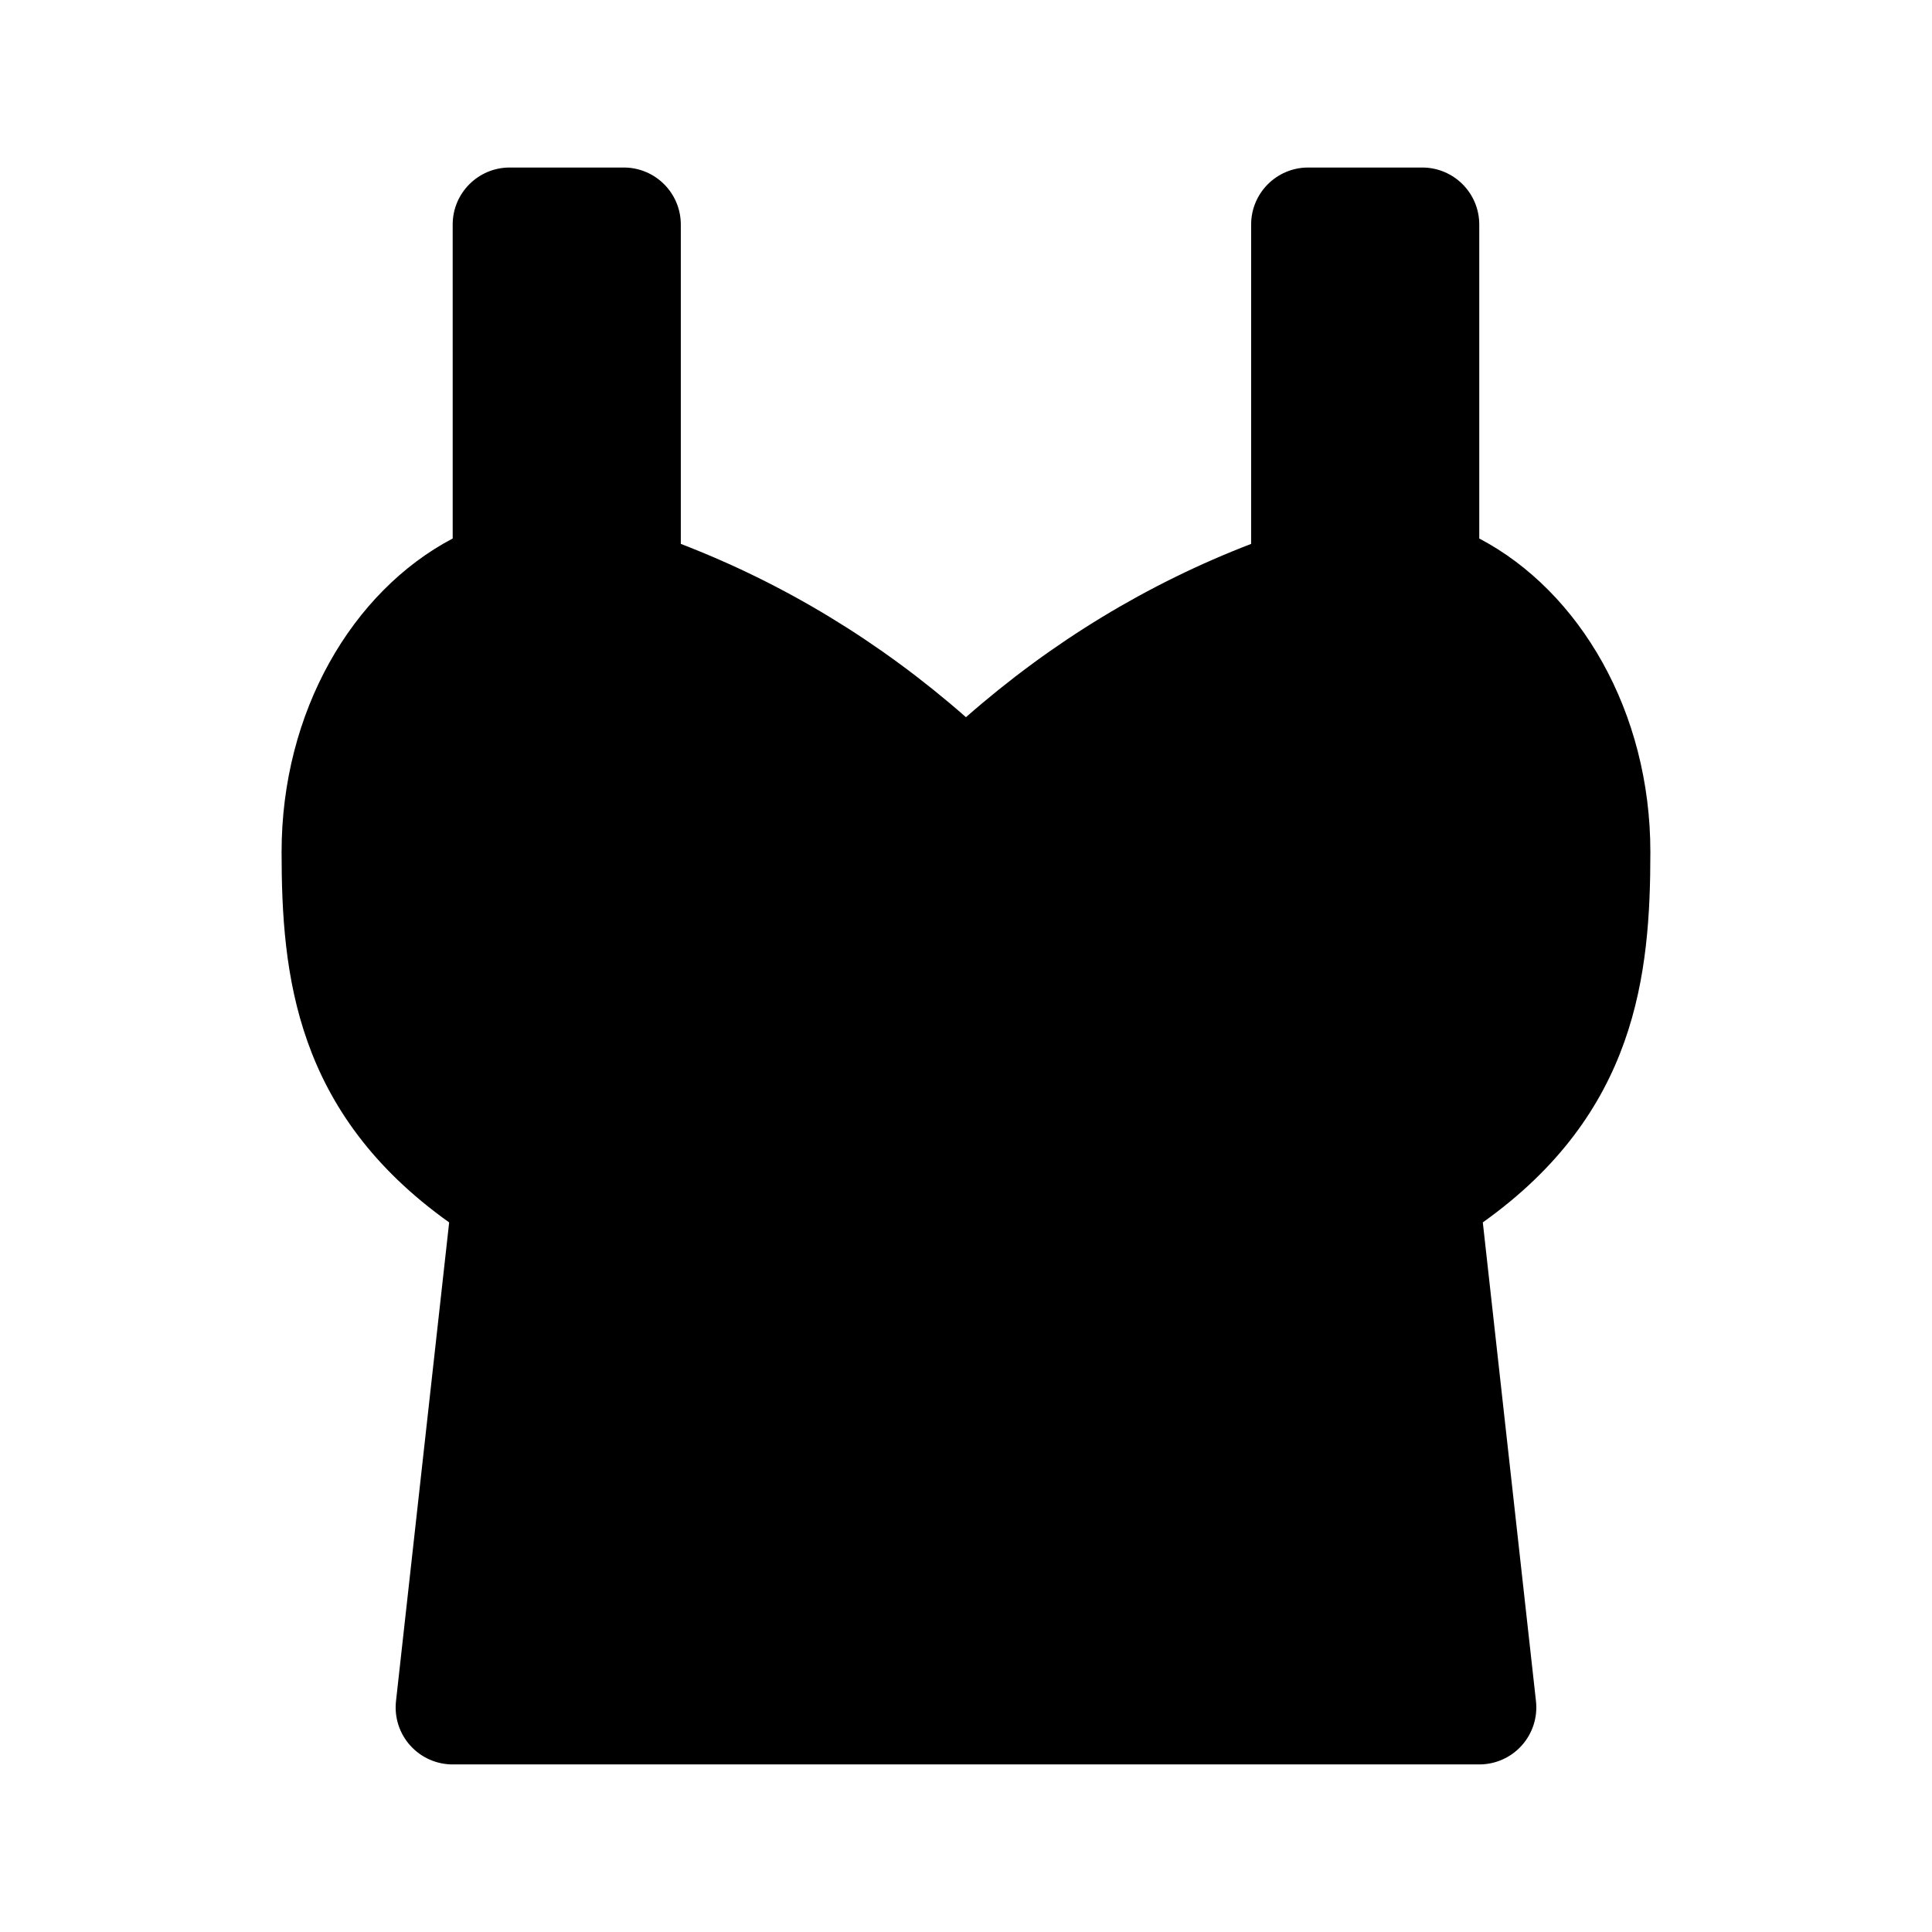
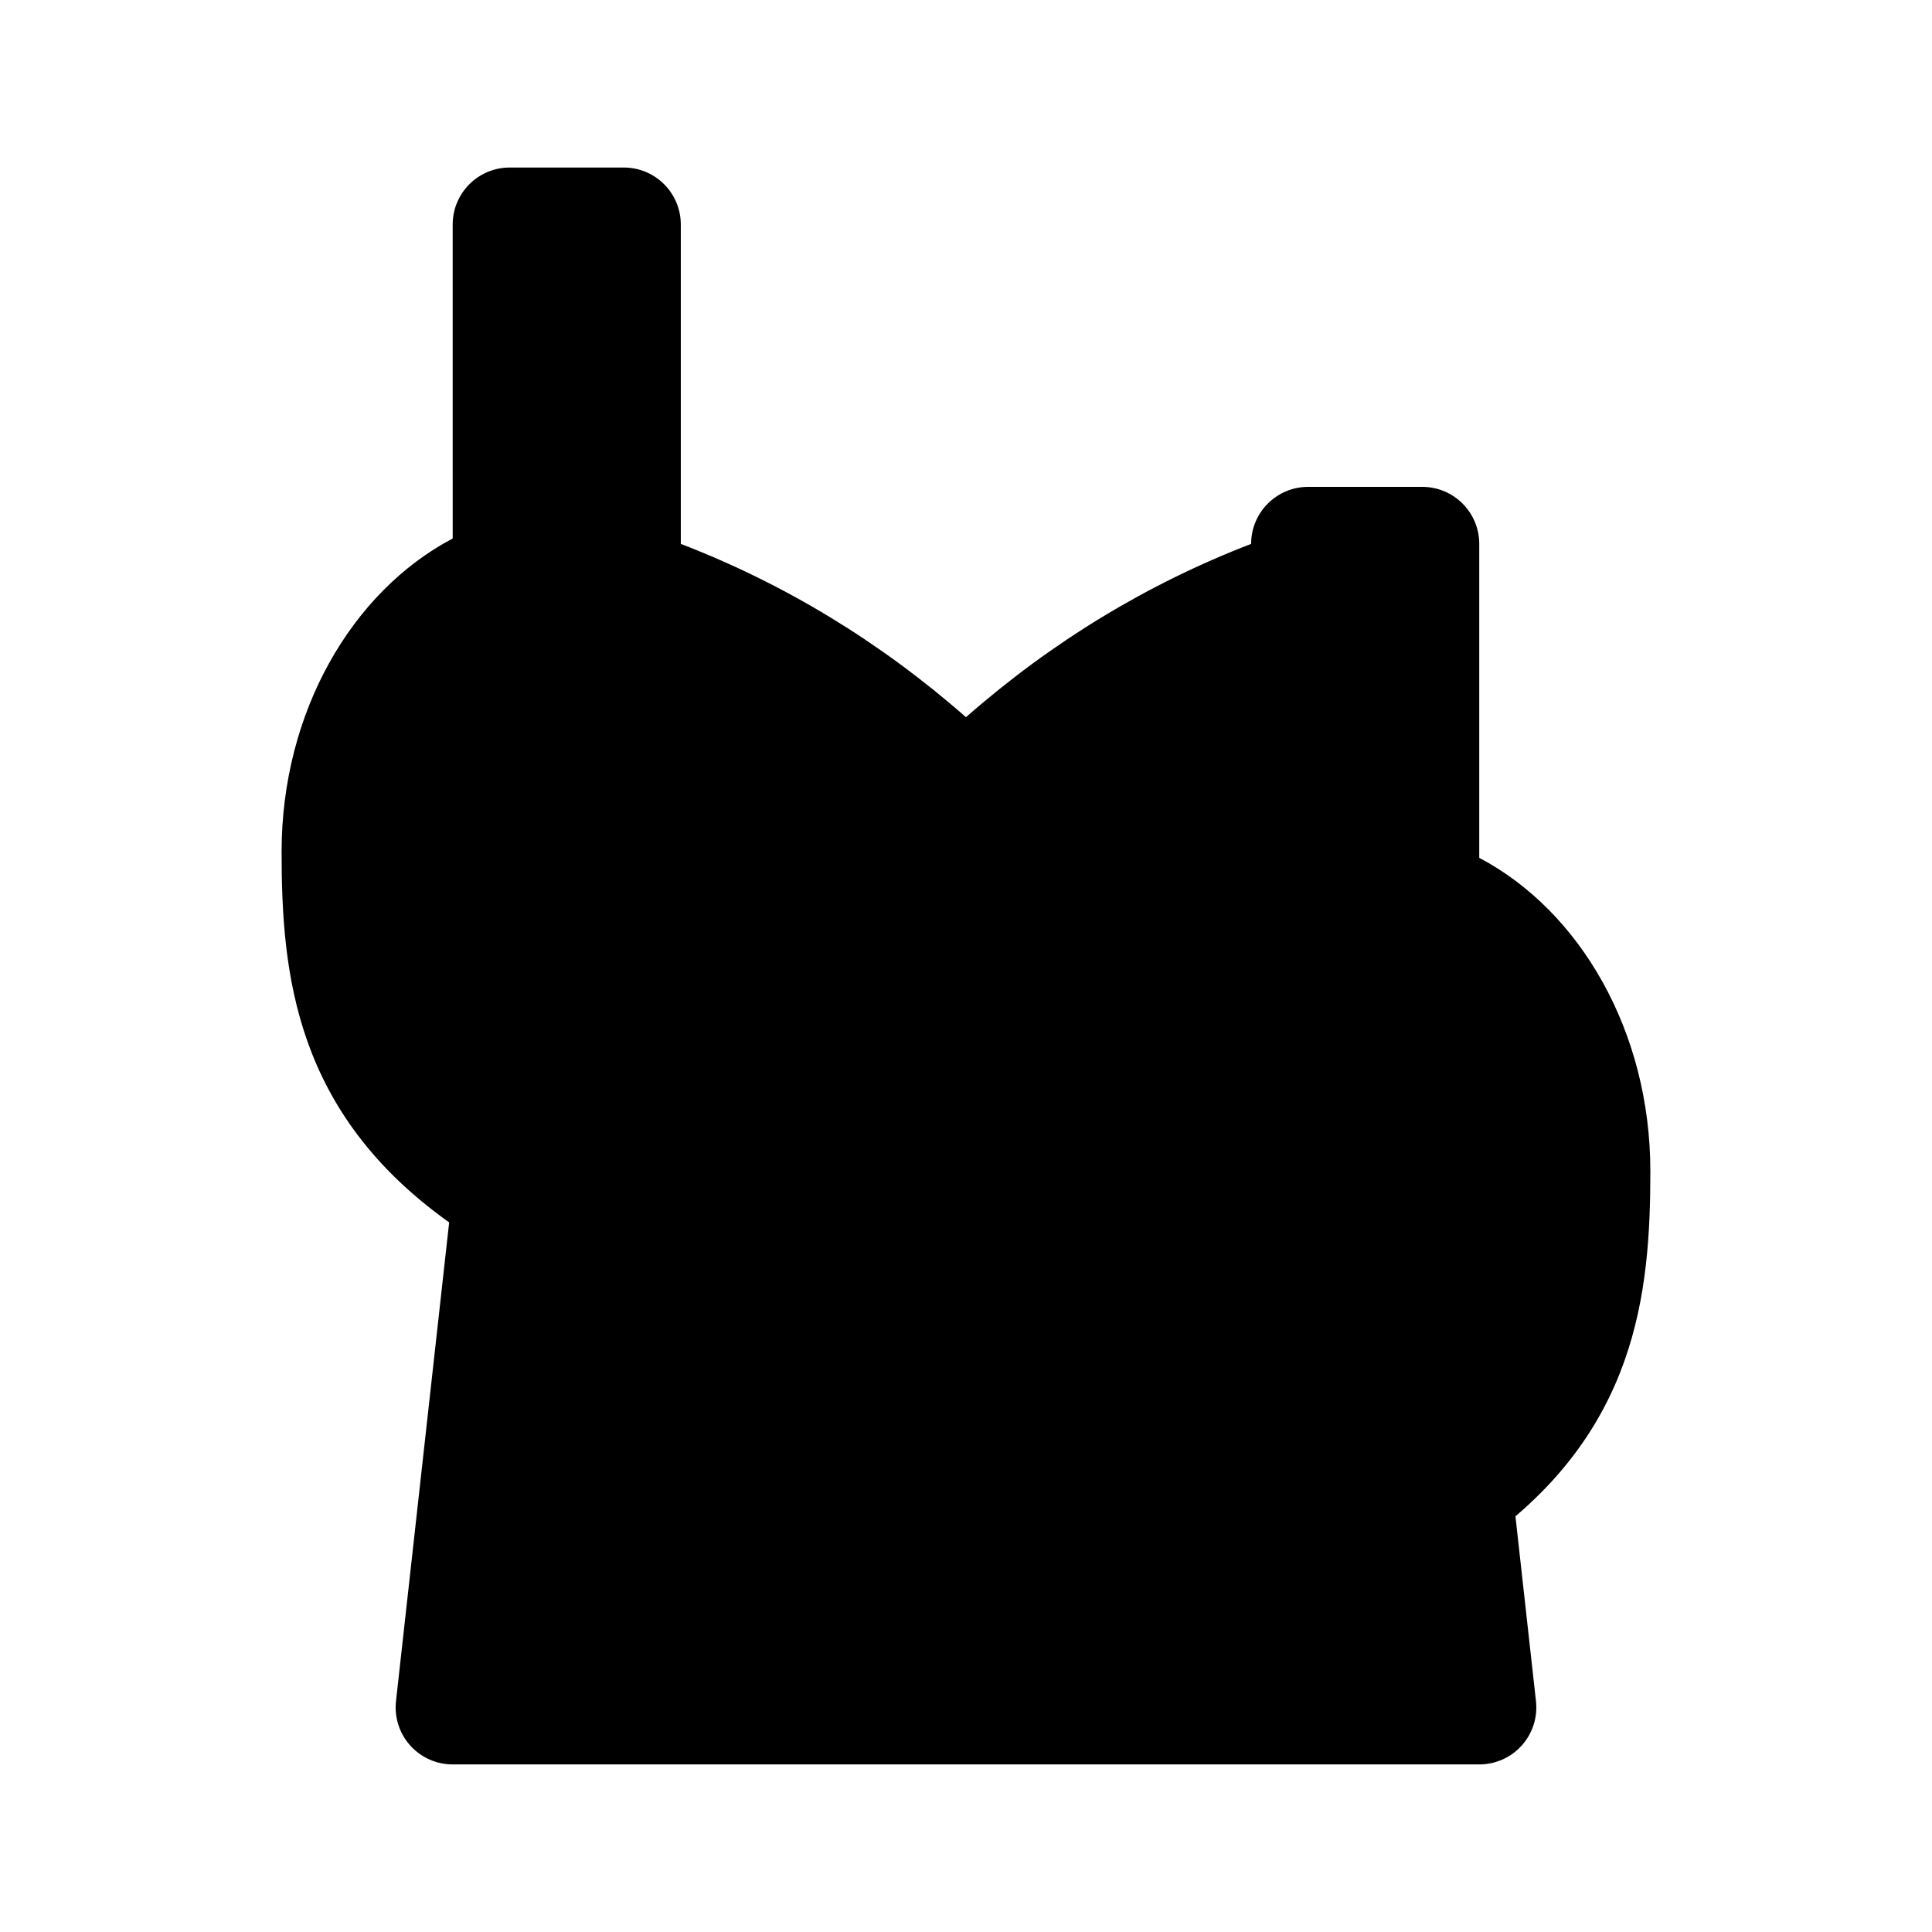
<svg xmlns="http://www.w3.org/2000/svg" fill="#000000" width="800px" height="800px" version="1.1" viewBox="144 144 512 512">
-   <path d="m536.96 467.95 14.086 126.86c0.48 4.273-0.887 8.543-3.758 11.75-2.863 3.203-6.961 5.031-11.262 5.031h-272.06c-4.301 0-8.398-1.828-11.262-5.031-2.871-3.203-4.238-7.477-3.758-11.75l14.086-126.86c-40.816-29.07-44.406-65.746-44.406-98.184 0-37.105 18.688-69.035 45.344-83.059l-0.004-83.199c0-8.348 6.766-15.113 15.113-15.113h30.23c8.348 0 15.113 6.766 15.113 15.113v84.629c27.418 10.555 52.738 25.879 75.57 45.926 22.832-20.047 48.152-35.371 75.57-45.926l0.004-84.629c0-8.348 6.766-15.113 15.113-15.113h30.23c8.348 0 15.113 6.766 15.113 15.113v83.199c26.656 14.027 45.344 45.953 45.344 83.059 0 32.438-3.594 69.113-44.41 98.184z" />
+   <path d="m536.96 467.95 14.086 126.86c0.48 4.273-0.887 8.543-3.758 11.75-2.863 3.203-6.961 5.031-11.262 5.031h-272.06c-4.301 0-8.398-1.828-11.262-5.031-2.871-3.203-4.238-7.477-3.758-11.75l14.086-126.86c-40.816-29.07-44.406-65.746-44.406-98.184 0-37.105 18.688-69.035 45.344-83.059l-0.004-83.199c0-8.348 6.766-15.113 15.113-15.113h30.23c8.348 0 15.113 6.766 15.113 15.113v84.629c27.418 10.555 52.738 25.879 75.57 45.926 22.832-20.047 48.152-35.371 75.57-45.926c0-8.348 6.766-15.113 15.113-15.113h30.23c8.348 0 15.113 6.766 15.113 15.113v83.199c26.656 14.027 45.344 45.953 45.344 83.059 0 32.438-3.594 69.113-44.41 98.184z" />
</svg>